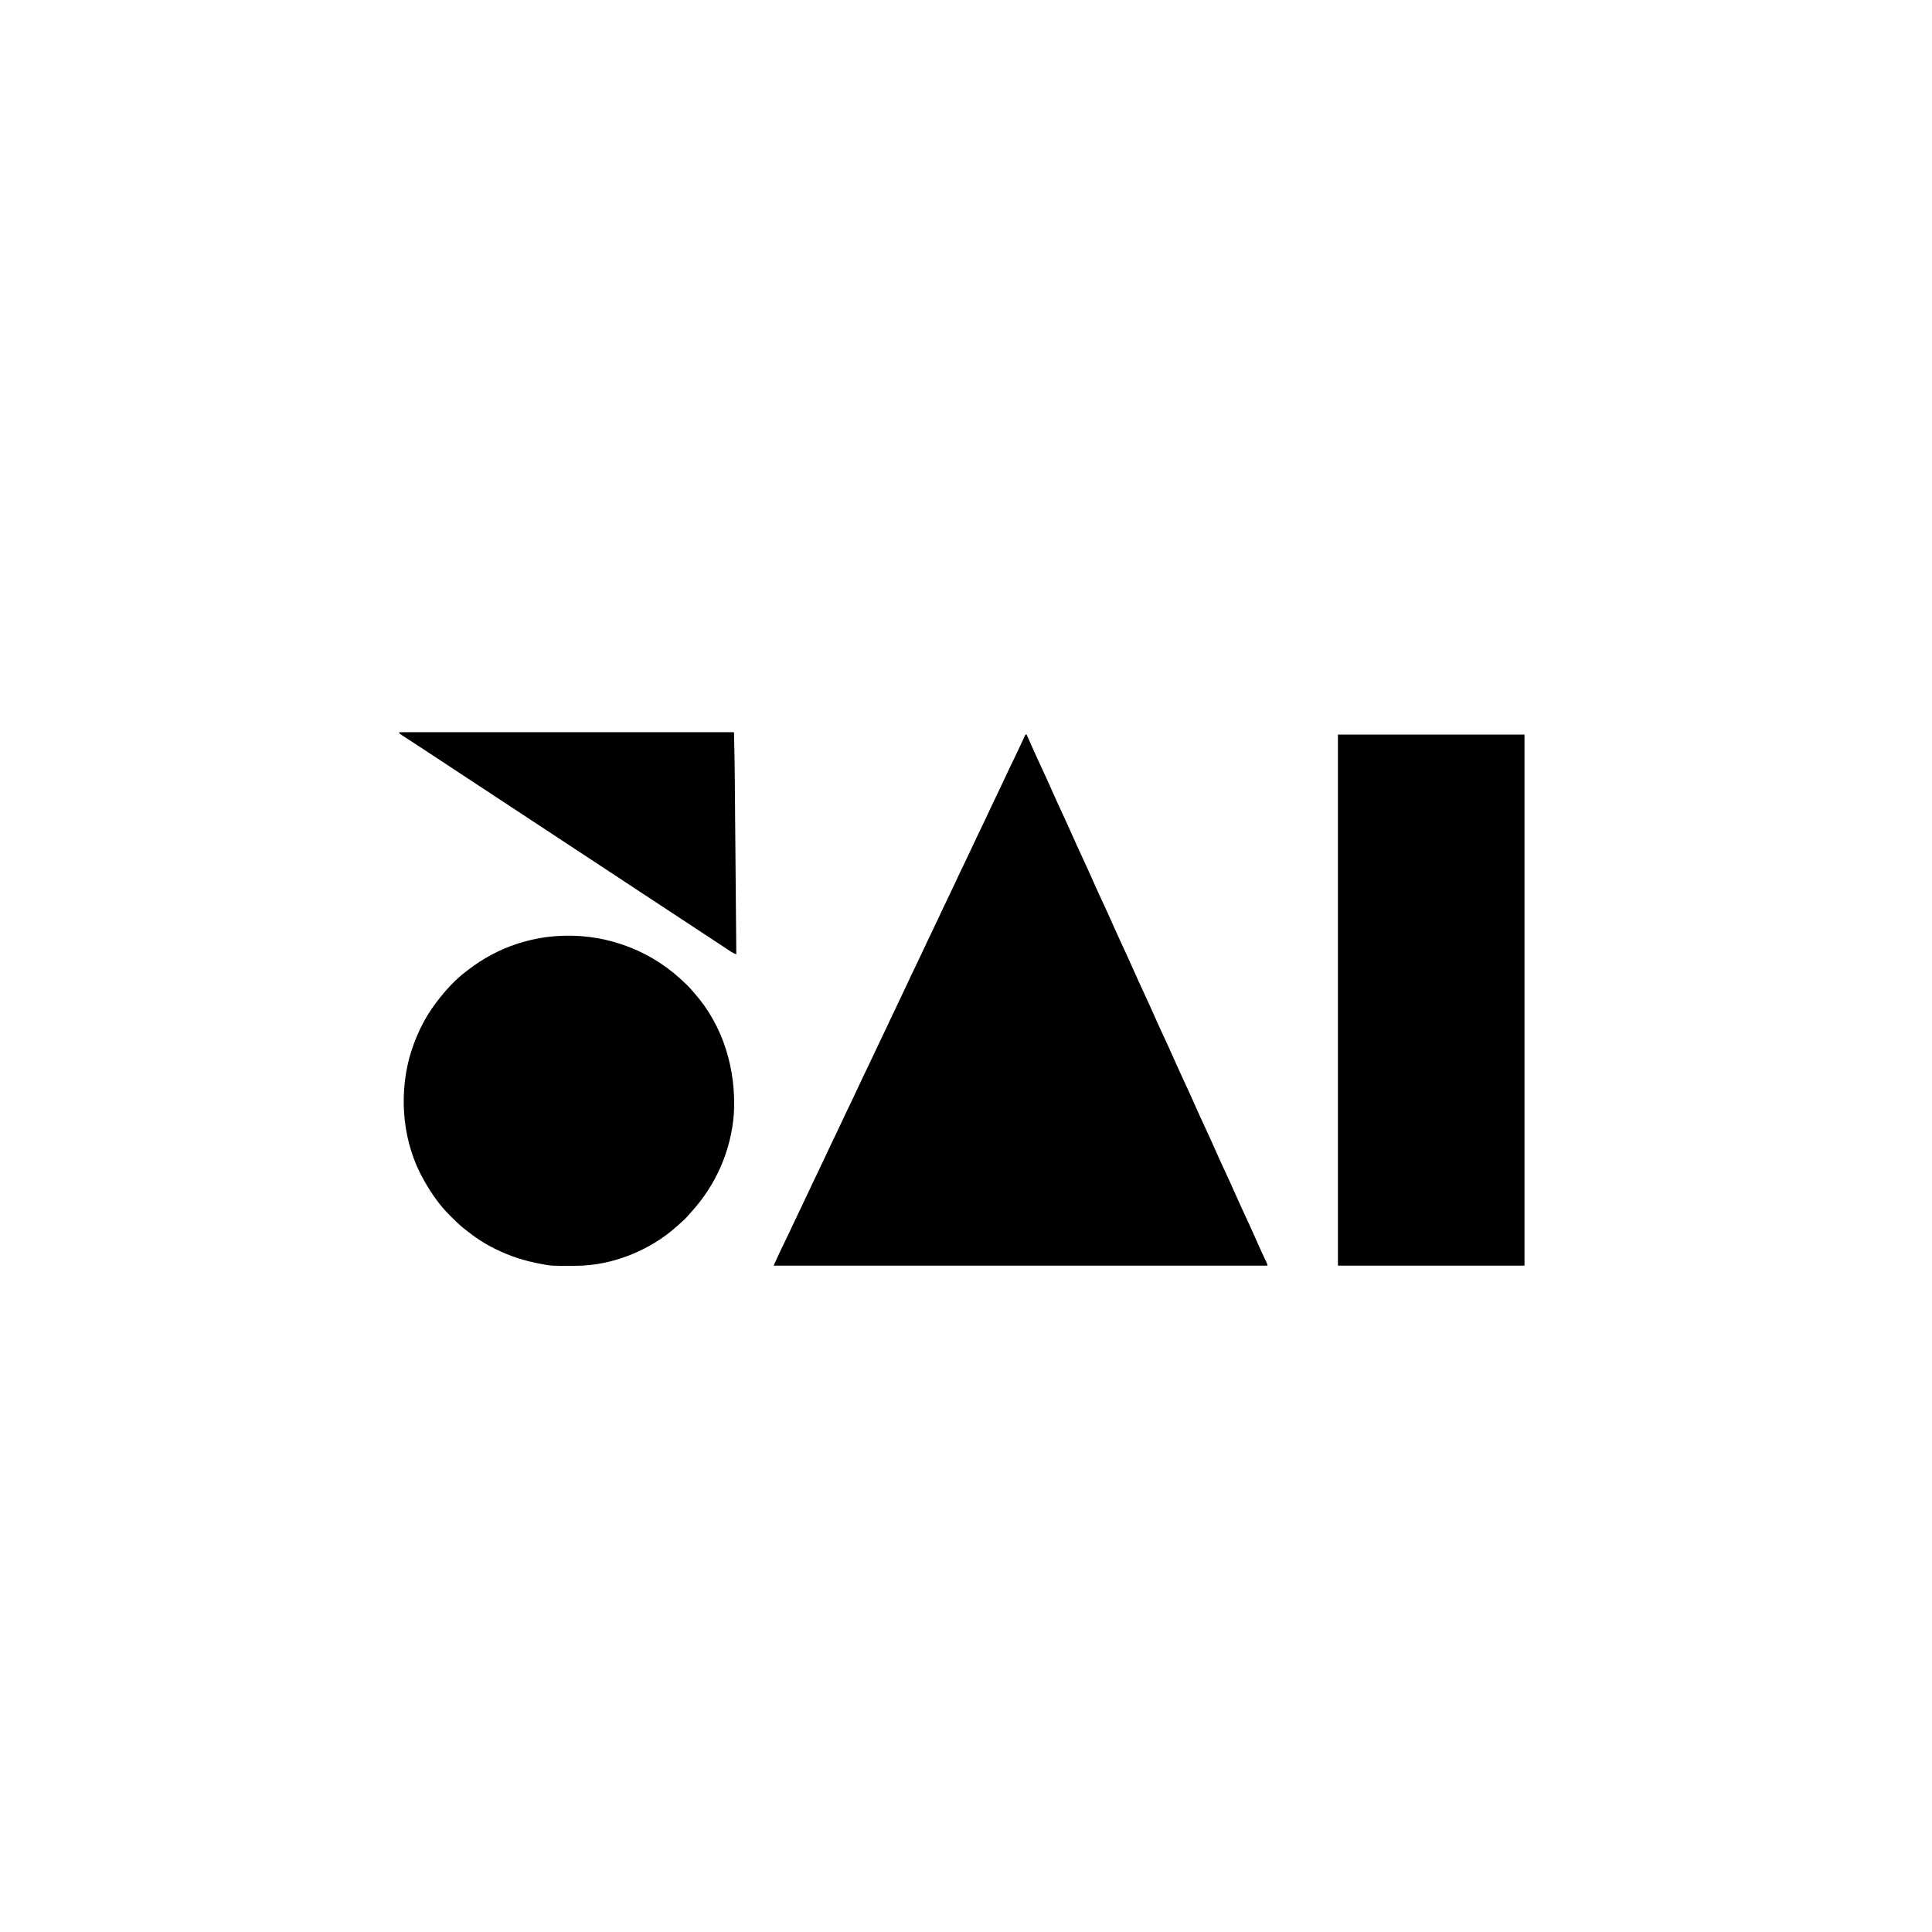
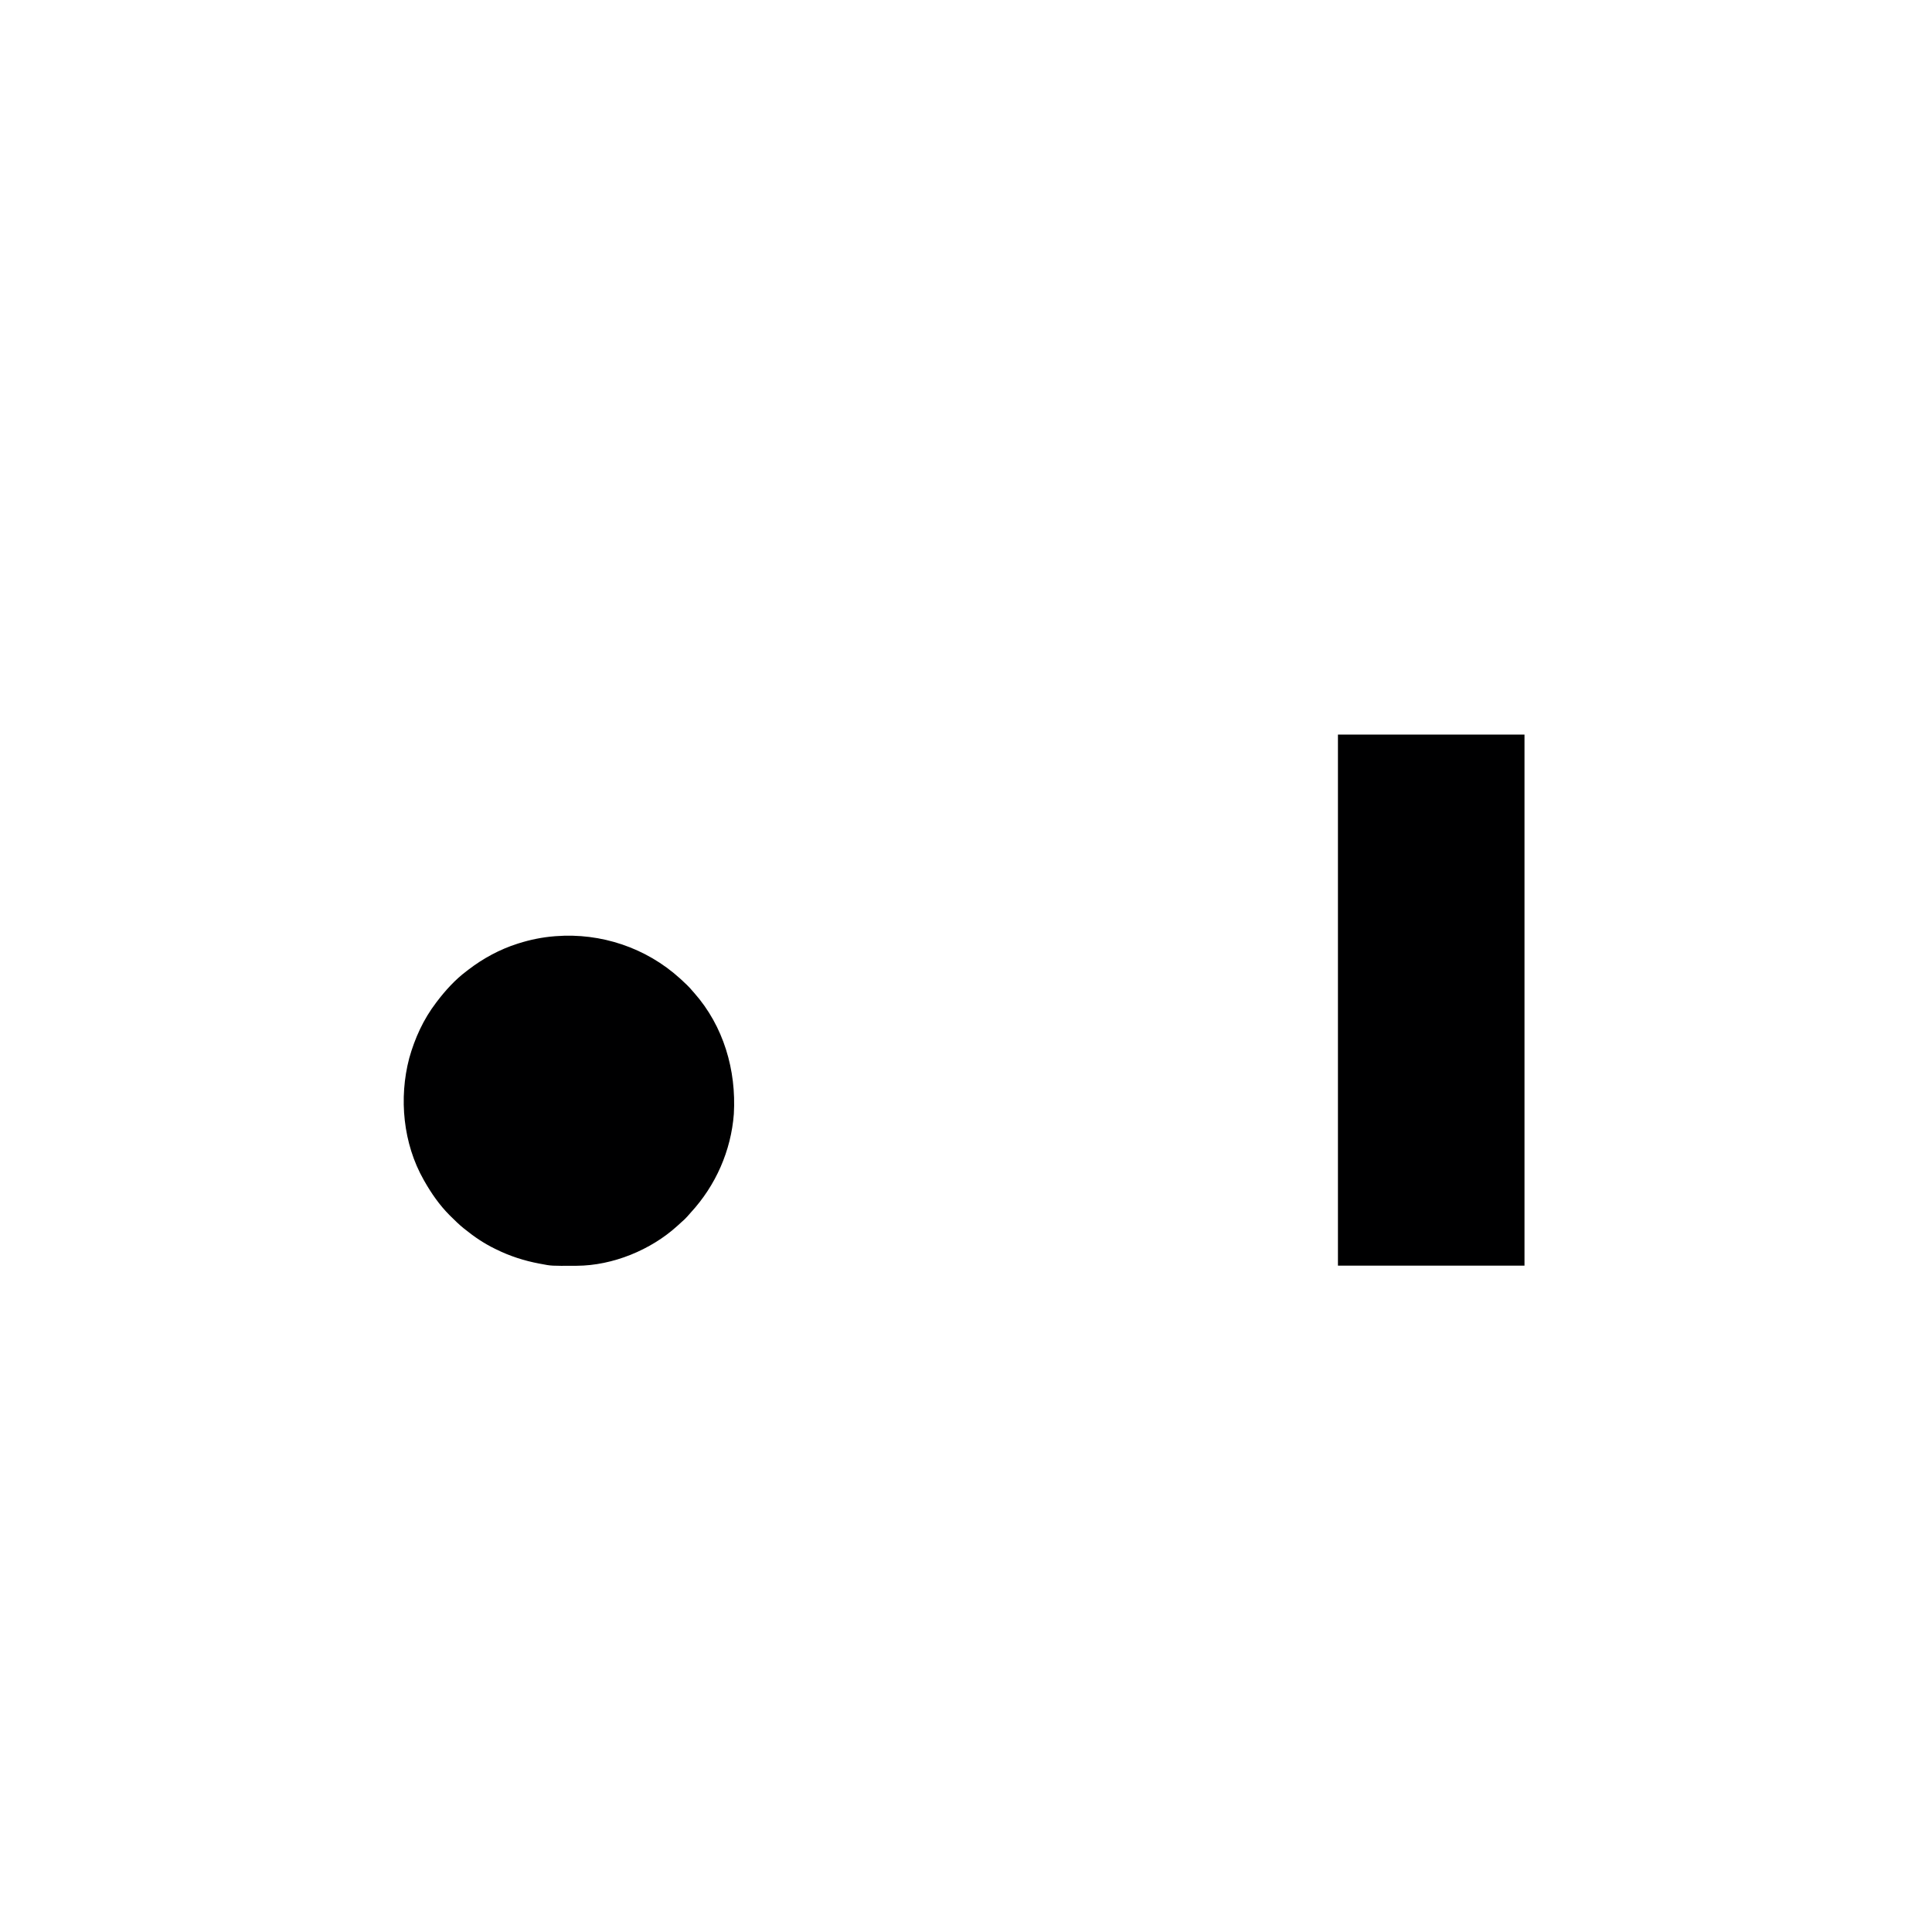
<svg xmlns="http://www.w3.org/2000/svg" version="1.1" width="3314" height="3314">
-   <path d="M0 0 C0.66 0 1.32 0 2 0 C2.578 1.314 2.578 1.314 3.167 2.654 C11.105 20.685 19.177 38.644 27.5 56.5 C33.796 70.007 39.958 83.562 45.969 97.199 C51.337 109.367 56.882 121.446 62.5 133.5 C68.796 147.007 74.958 160.562 80.969 174.199 C86.337 186.367 91.882 198.446 97.5 210.5 C103.796 224.007 109.958 237.562 115.969 251.199 C121.337 263.367 126.882 275.446 132.5 287.5 C138.796 301.007 144.958 314.562 150.969 328.199 C156.337 340.367 161.882 352.446 167.5 364.5 C173.796 378.007 179.958 391.562 185.969 405.199 C191.337 417.367 196.882 429.446 202.5 441.5 C208.796 455.007 214.958 468.562 220.969 482.199 C226.337 494.367 231.882 506.446 237.5 518.5 C243.796 532.007 249.958 545.562 255.969 559.199 C261.337 571.367 266.882 583.446 272.5 595.5 C278.796 609.007 284.958 622.562 290.969 636.199 C296.337 648.367 301.882 660.446 307.5 672.5 C313.796 686.007 319.958 699.562 325.969 713.199 C331.337 725.367 336.882 737.446 342.5 749.5 C348.796 763.007 354.958 776.562 360.969 790.199 C366.337 802.367 371.882 814.446 377.5 826.5 C384.287 841.062 390.914 855.683 397.398 870.382 C401.991 880.785 406.704 891.125 411.549 901.414 C412.007 902.394 412.465 903.373 412.938 904.383 C413.338 905.232 413.739 906.082 414.152 906.958 C415 909 415 909 415 911 C135.49 911 -144.02 911 -432 911 C-426.595 898.99 -421.184 887.084 -415.372 875.281 C-409.007 862.345 -402.788 849.355 -396.763 836.256 C-392.779 827.618 -388.663 819.052 -384.5 810.5 C-379.735 800.71 -375.057 790.889 -370.5 781 C-365.637 770.448 -360.626 759.978 -355.542 749.532 C-351.099 740.397 -346.752 731.226 -342.5 722 C-337.637 711.448 -332.626 700.978 -327.542 690.532 C-323.099 681.397 -318.752 672.226 -314.5 663 C-309.637 652.448 -304.626 641.978 -299.542 631.532 C-295.099 622.397 -290.752 613.226 -286.5 604 C-281.637 593.448 -276.626 582.978 -271.542 572.532 C-267.099 563.397 -262.752 554.226 -258.5 545 C-253.943 535.111 -249.265 525.29 -244.5 515.5 C-239.159 504.526 -233.954 493.502 -228.844 482.418 C-224.701 473.454 -220.428 464.557 -216.113 455.675 C-211.838 446.867 -207.662 438.017 -203.562 429.125 C-198.678 418.532 -193.647 408.02 -188.542 397.532 C-184.099 388.398 -179.752 379.226 -175.5 370 C-170.637 359.448 -165.626 348.978 -160.542 338.532 C-156.099 329.397 -151.752 320.226 -147.5 311 C-142.637 300.448 -137.626 289.978 -132.542 279.532 C-128.099 270.397 -123.752 261.226 -119.5 252 C-114.637 241.448 -109.626 230.978 -104.542 220.532 C-100.099 211.397 -95.752 202.226 -91.5 193 C-86.637 182.448 -81.626 171.978 -76.542 161.532 C-72.099 152.397 -67.752 143.226 -63.5 134 C-58.637 123.448 -53.626 112.978 -48.542 102.532 C-44.099 93.397 -39.752 84.226 -35.5 75 C-30.642 64.458 -25.636 53.997 -20.556 43.561 C-14.227 30.552 -8.113 17.449 -2.069 4.305 C-1.399 2.861 -0.712 1.424 0 0 Z " fill="#000001" transform="translate(1759,1260)" />
-   <path d="M0 0 C105.6 0 211.2 0 320 0 C320 300.63 320 601.26 320 911 C214.4 911 108.8 911 0 911 C0 610.37 0 309.74 0 0 Z " fill="#000001" transform="translate(2295,1260)" />
+   <path d="M0 0 C105.6 0 211.2 0 320 0 C320 300.63 320 601.26 320 911 C214.4 911 108.8 911 0 911 C0 610.37 0 309.74 0 0 " fill="#000001" transform="translate(2295,1260)" />
  <path d="M0 0 C0.64 0.578 1.28 1.156 1.939 1.752 C9.023 8.187 15.891 14.619 22 22 C22.883 23.001 23.768 23.999 24.656 24.996 C75.129 82.02 97.158 157.643 92.773 232.897 C87.955 295.941 61.763 355.308 19.047 401.766 C16.966 404.037 14.954 406.359 12.938 408.688 C9.883 412.127 6.682 415.177 3.168 418.141 C0.707 420.251 -1.636 422.469 -4 424.688 C-49.557 466.155 -115.001 492.909 -176.633 493.203 C-177.619 493.21 -178.606 493.217 -179.622 493.225 C-220.39 493.45 -220.39 493.45 -238 490 C-239.02 489.812 -240.041 489.624 -241.092 489.43 C-266.68 484.629 -291.664 476.573 -315 465 C-315.773 464.624 -316.546 464.249 -317.342 463.862 C-335.496 454.984 -352.315 443.719 -368 431 C-368.958 430.246 -369.916 429.492 -370.902 428.715 C-378.447 422.588 -385.362 415.848 -392.25 409 C-393.173 408.086 -394.096 407.173 -395.047 406.231 C-412.179 389.021 -426.047 369.064 -438 348 C-438.384 347.33 -438.768 346.66 -439.163 345.97 C-474.582 283.739 -482.113 205.726 -464 137 C-454.423 102.8 -439.622 70.314 -418 42 C-417.565 41.423 -417.13 40.847 -416.681 40.253 C-402.22 21.156 -385.217 2.394 -366 -12 C-364.629 -13.061 -363.258 -14.122 -361.887 -15.184 C-337.084 -34.15 -308.781 -49.463 -279 -59 C-278.2 -59.258 -277.401 -59.517 -276.577 -59.783 C-256.671 -66.099 -235.833 -70.352 -215 -72 C-214.246 -72.062 -213.492 -72.123 -212.715 -72.187 C-135.002 -78.15 -57.816 -52.275 0 0 Z " fill="#000001" transform="translate(1166,1678)" />
-   <path d="M0 0 C189.42 0 378.84 0 574 0 C575.159 49.837 575.159 49.837 575.351 74.279 C575.391 79.159 575.434 84.038 575.478 88.918 C575.541 95.993 575.602 103.068 575.661 110.143 C575.747 120.371 575.836 130.599 575.926 140.827 C576.072 157.436 576.216 174.044 576.357 190.653 C576.494 206.753 576.633 222.853 576.773 238.953 C576.782 239.951 576.791 240.949 576.8 241.978 C576.843 246.988 576.887 251.998 576.931 257.008 C577.291 298.339 577.647 339.669 578 381 C574.422 379.612 571.366 378.083 568.16 375.965 C567.2 375.334 566.241 374.703 565.252 374.053 C563.673 373.006 563.673 373.006 562.062 371.938 C560.921 371.185 559.779 370.433 558.637 369.681 C556.12 368.024 553.605 366.364 551.091 364.702 C546.823 361.881 542.549 359.071 538.273 356.262 C519.947 344.217 501.635 332.151 483.32 320.088 C471.882 312.555 460.442 305.026 449 297.5 C434.966 288.269 420.935 279.032 406.907 269.792 C394.607 261.691 382.305 253.594 370 245.5 C355.966 236.269 341.935 227.032 327.907 217.792 C315.607 209.691 303.305 201.594 291 193.5 C277.831 184.837 264.664 176.17 251.5 167.5 C238.273 158.788 225.044 150.079 211.812 141.375 C211.033 140.862 210.254 140.35 209.451 139.821 C203.967 136.214 198.484 132.607 193 129 C186.729 124.875 180.458 120.75 174.188 116.625 C173.408 116.112 172.629 115.6 171.826 115.072 C158.517 106.316 145.212 97.555 131.908 88.793 C118.827 80.178 105.744 71.567 92.659 62.96 C83.684 57.056 74.71 51.151 65.738 45.242 C64.878 44.676 64.018 44.109 63.131 43.525 C58.819 40.685 54.506 37.844 50.196 35 C42.542 29.954 34.882 24.916 27.195 19.919 C23.89 17.771 20.589 15.619 17.287 13.466 C15.73 12.453 14.171 11.442 12.611 10.435 C10.475 9.055 8.344 7.667 6.215 6.277 C5.58 5.87 4.944 5.463 4.29 5.044 C2.824 4.082 1.406 3.048 0 2 C0 1.34 0 0.68 0 0 Z " fill="#000001" transform="translate(685,1256)" />
</svg>